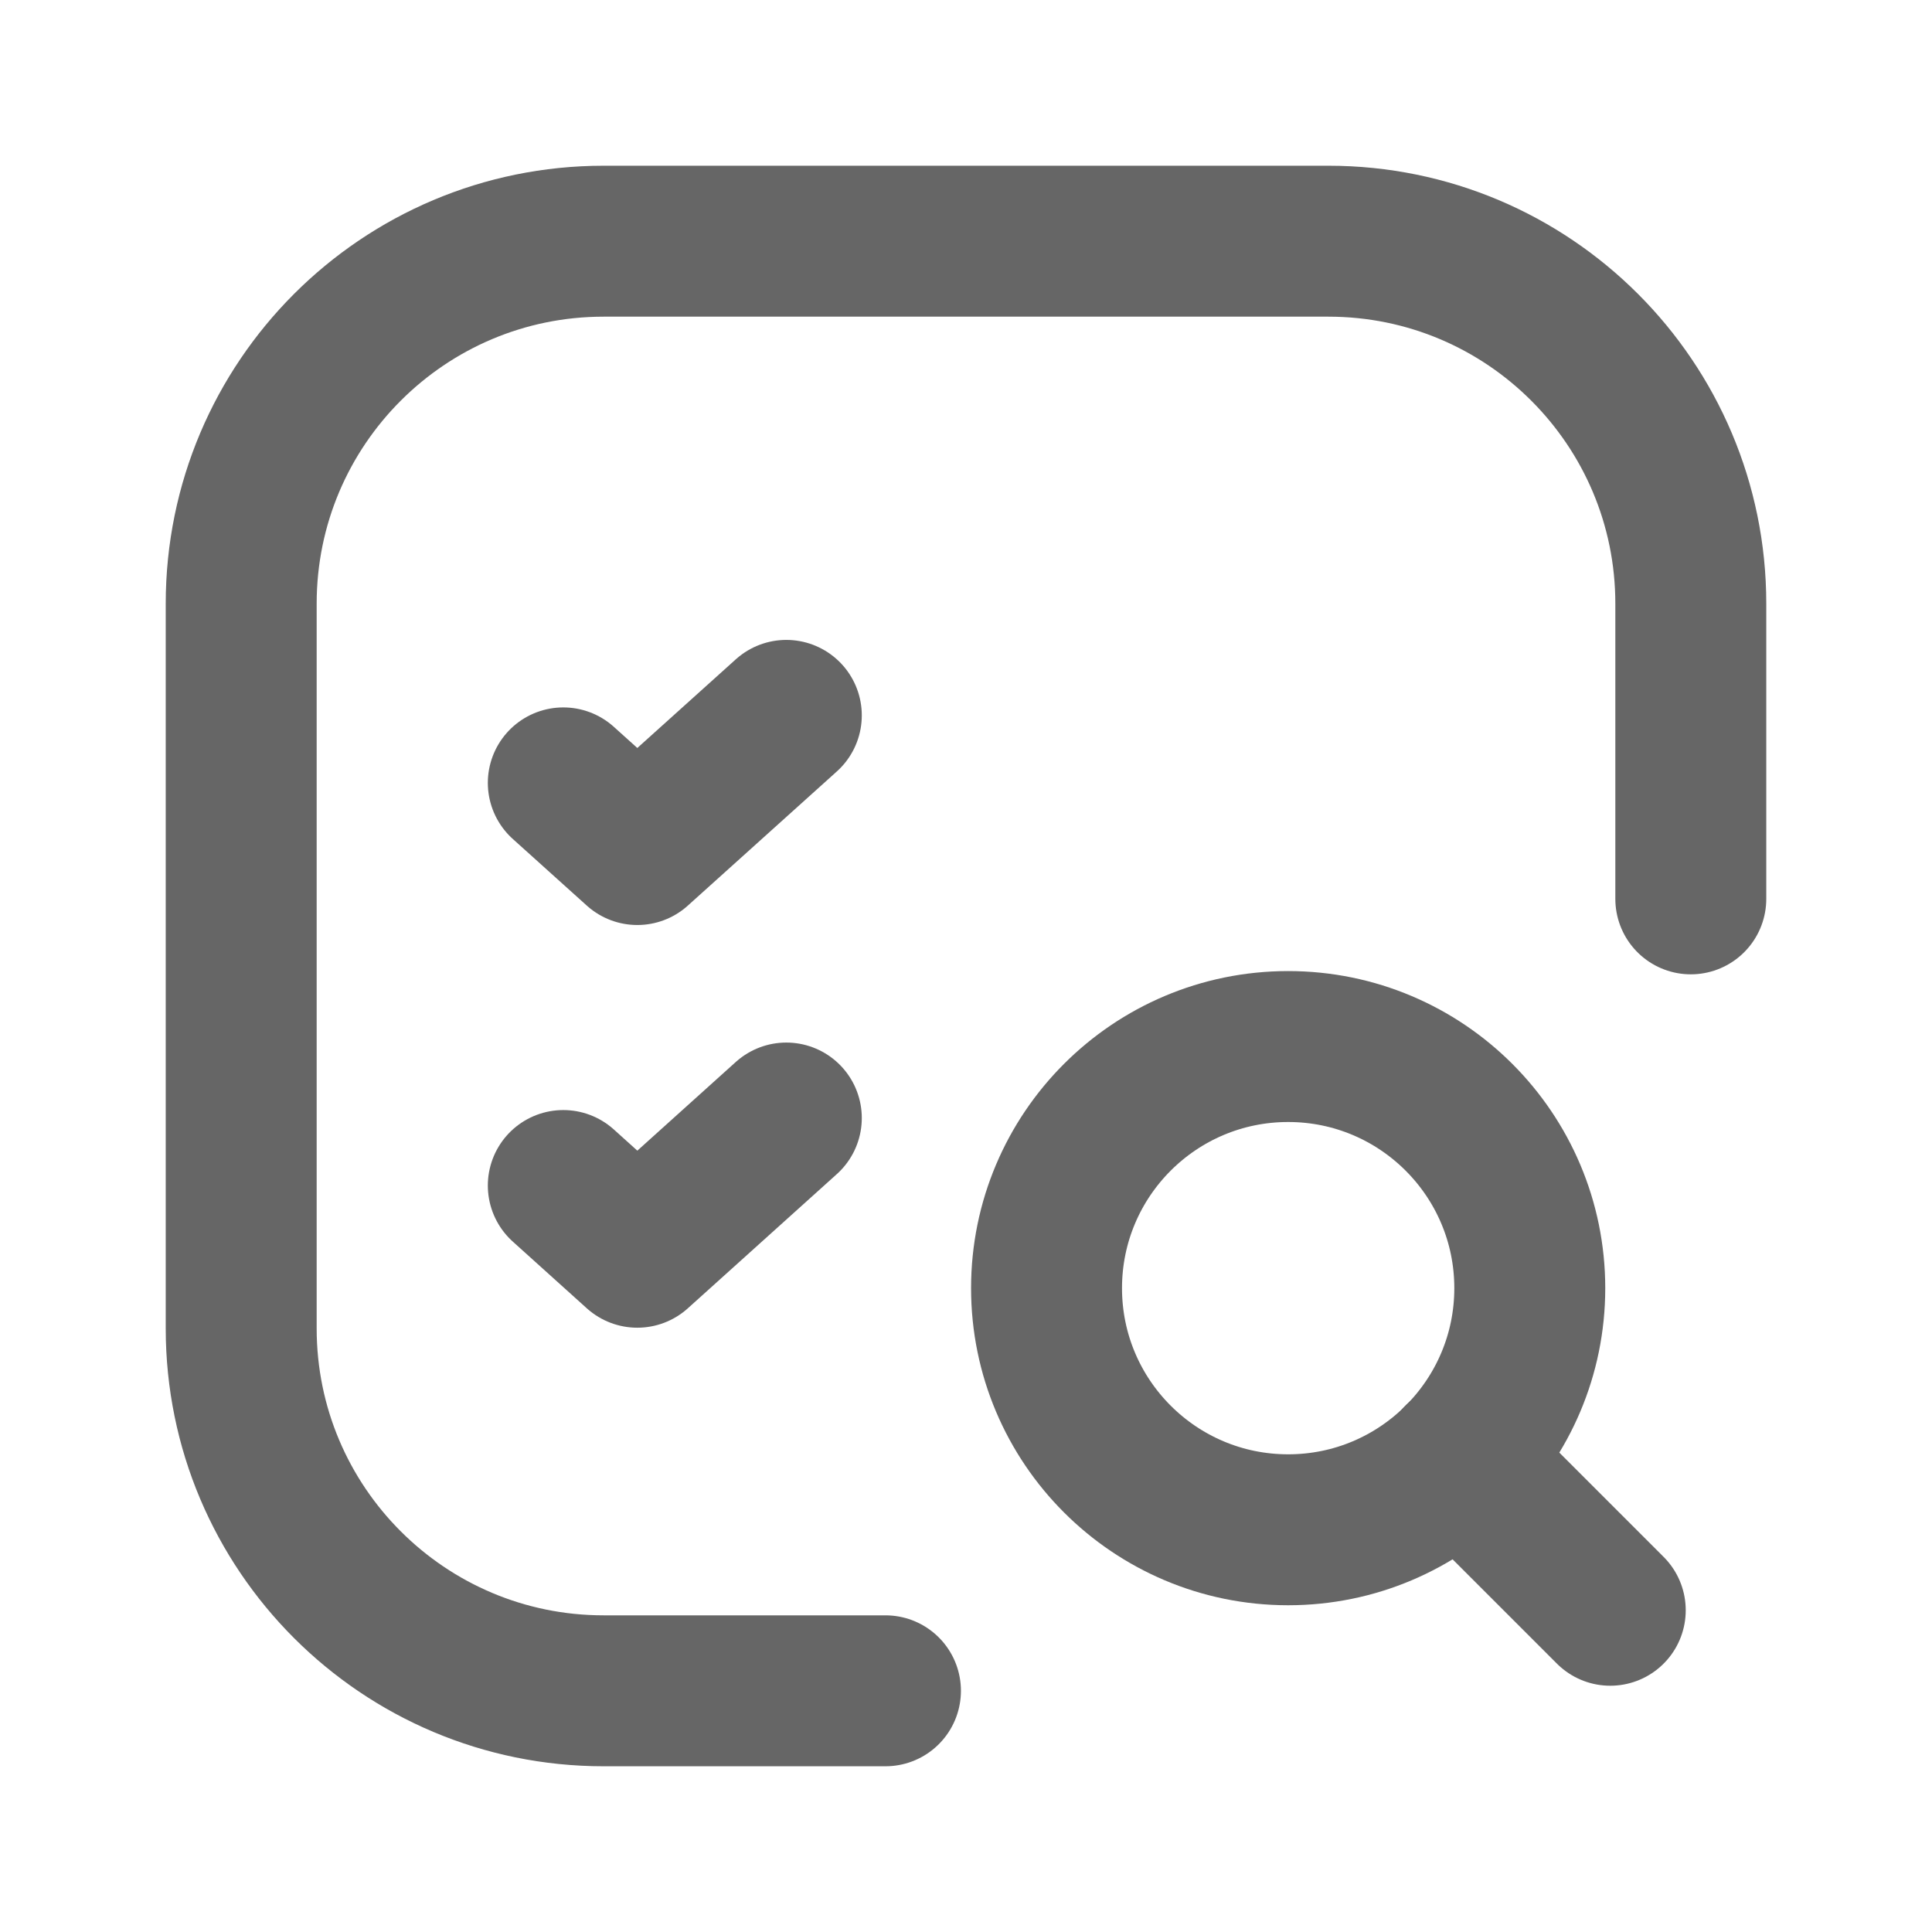
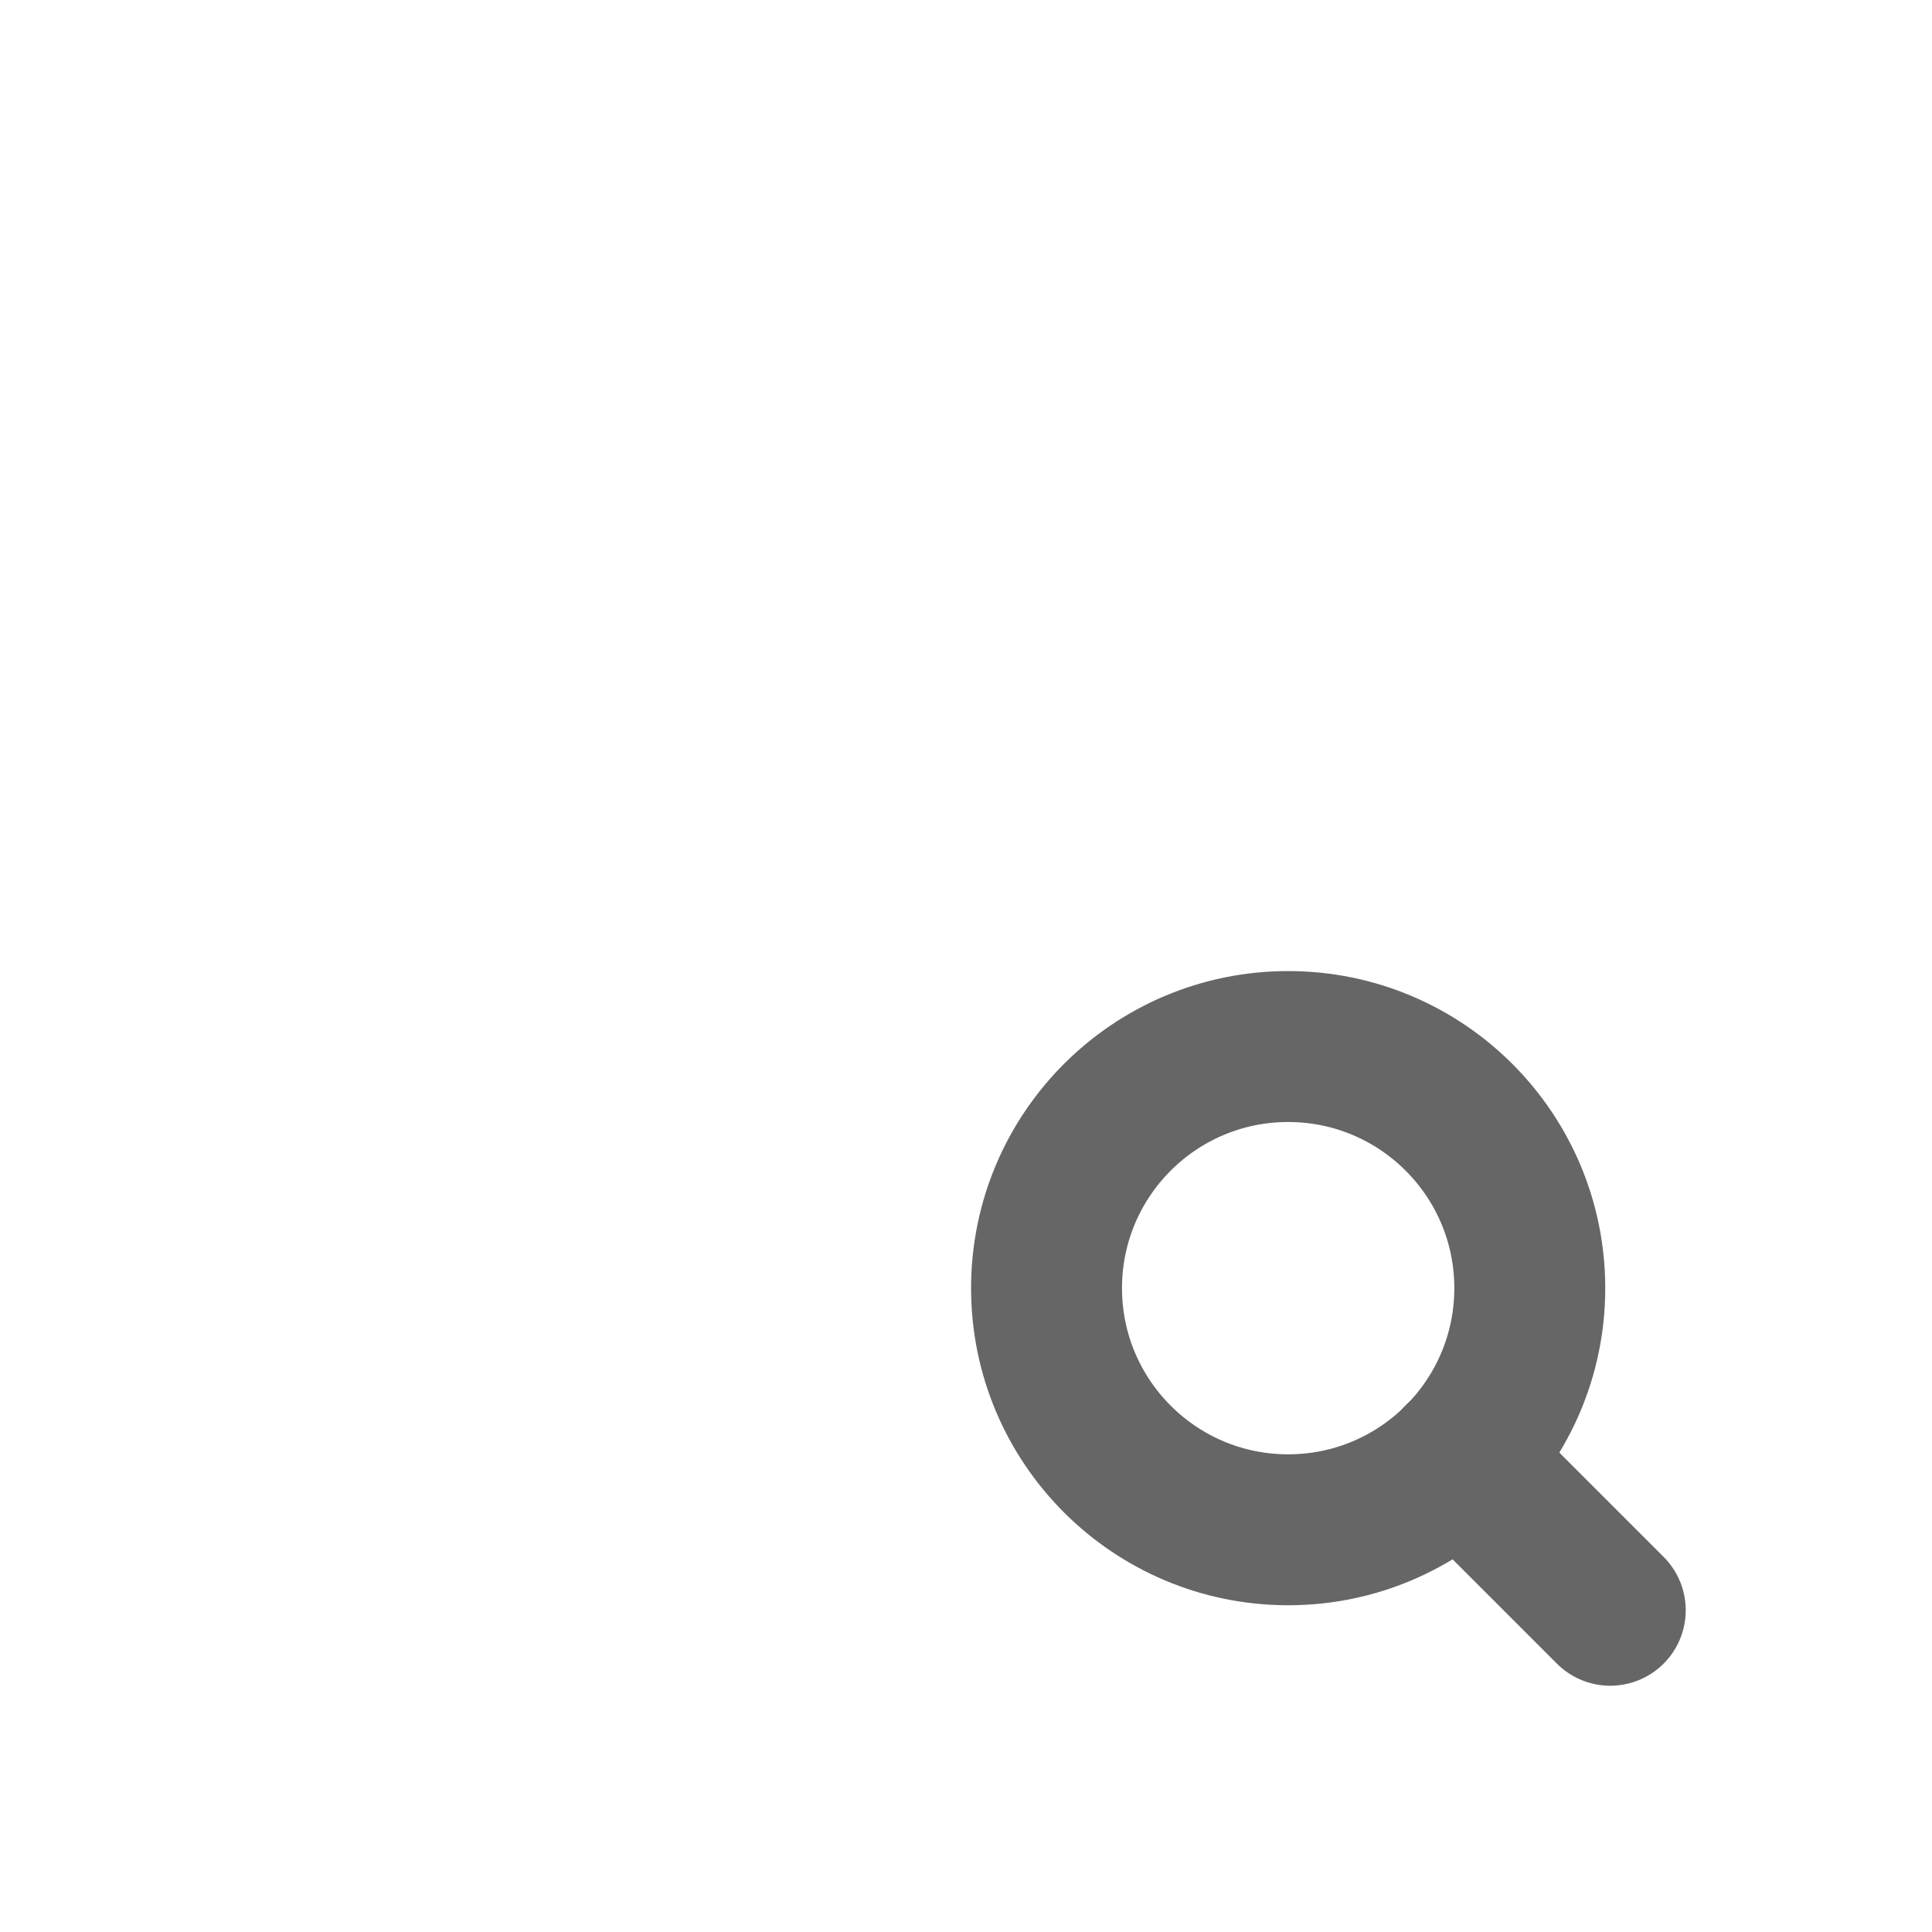
<svg xmlns="http://www.w3.org/2000/svg" width="32" height="32" viewBox="0 0 32 32" fill="none">
-   <path d="M9.33 12.967L10.556 14.071L13.024 11.849" stroke="#666666" stroke-width="2.5" stroke-linecap="round" stroke-linejoin="round" />
-   <path d="M9.33 19.636L10.556 20.741L13.024 18.518" stroke="#666666" stroke-width="2.5" stroke-linecap="round" stroke-linejoin="round" />
  <path d="M26.671 26.671L24.163 24.163" stroke="#666666" stroke-width="2.5" stroke-linecap="round" stroke-linejoin="round" />
  <circle cx="21.336" cy="21.336" r="4.002" stroke="#666666" stroke-width="2.5" stroke-linecap="round" stroke-linejoin="round" />
-   <path d="M28.005 14.888V9.998C28.005 6.682 25.318 3.995 22.003 3.995H9.998C6.683 3.995 3.995 6.682 3.995 9.998V22.003C3.995 25.318 6.683 28.005 9.998 28.005H14.666" stroke="#666666" stroke-width="2.5" stroke-linecap="round" stroke-linejoin="round" />
</svg>